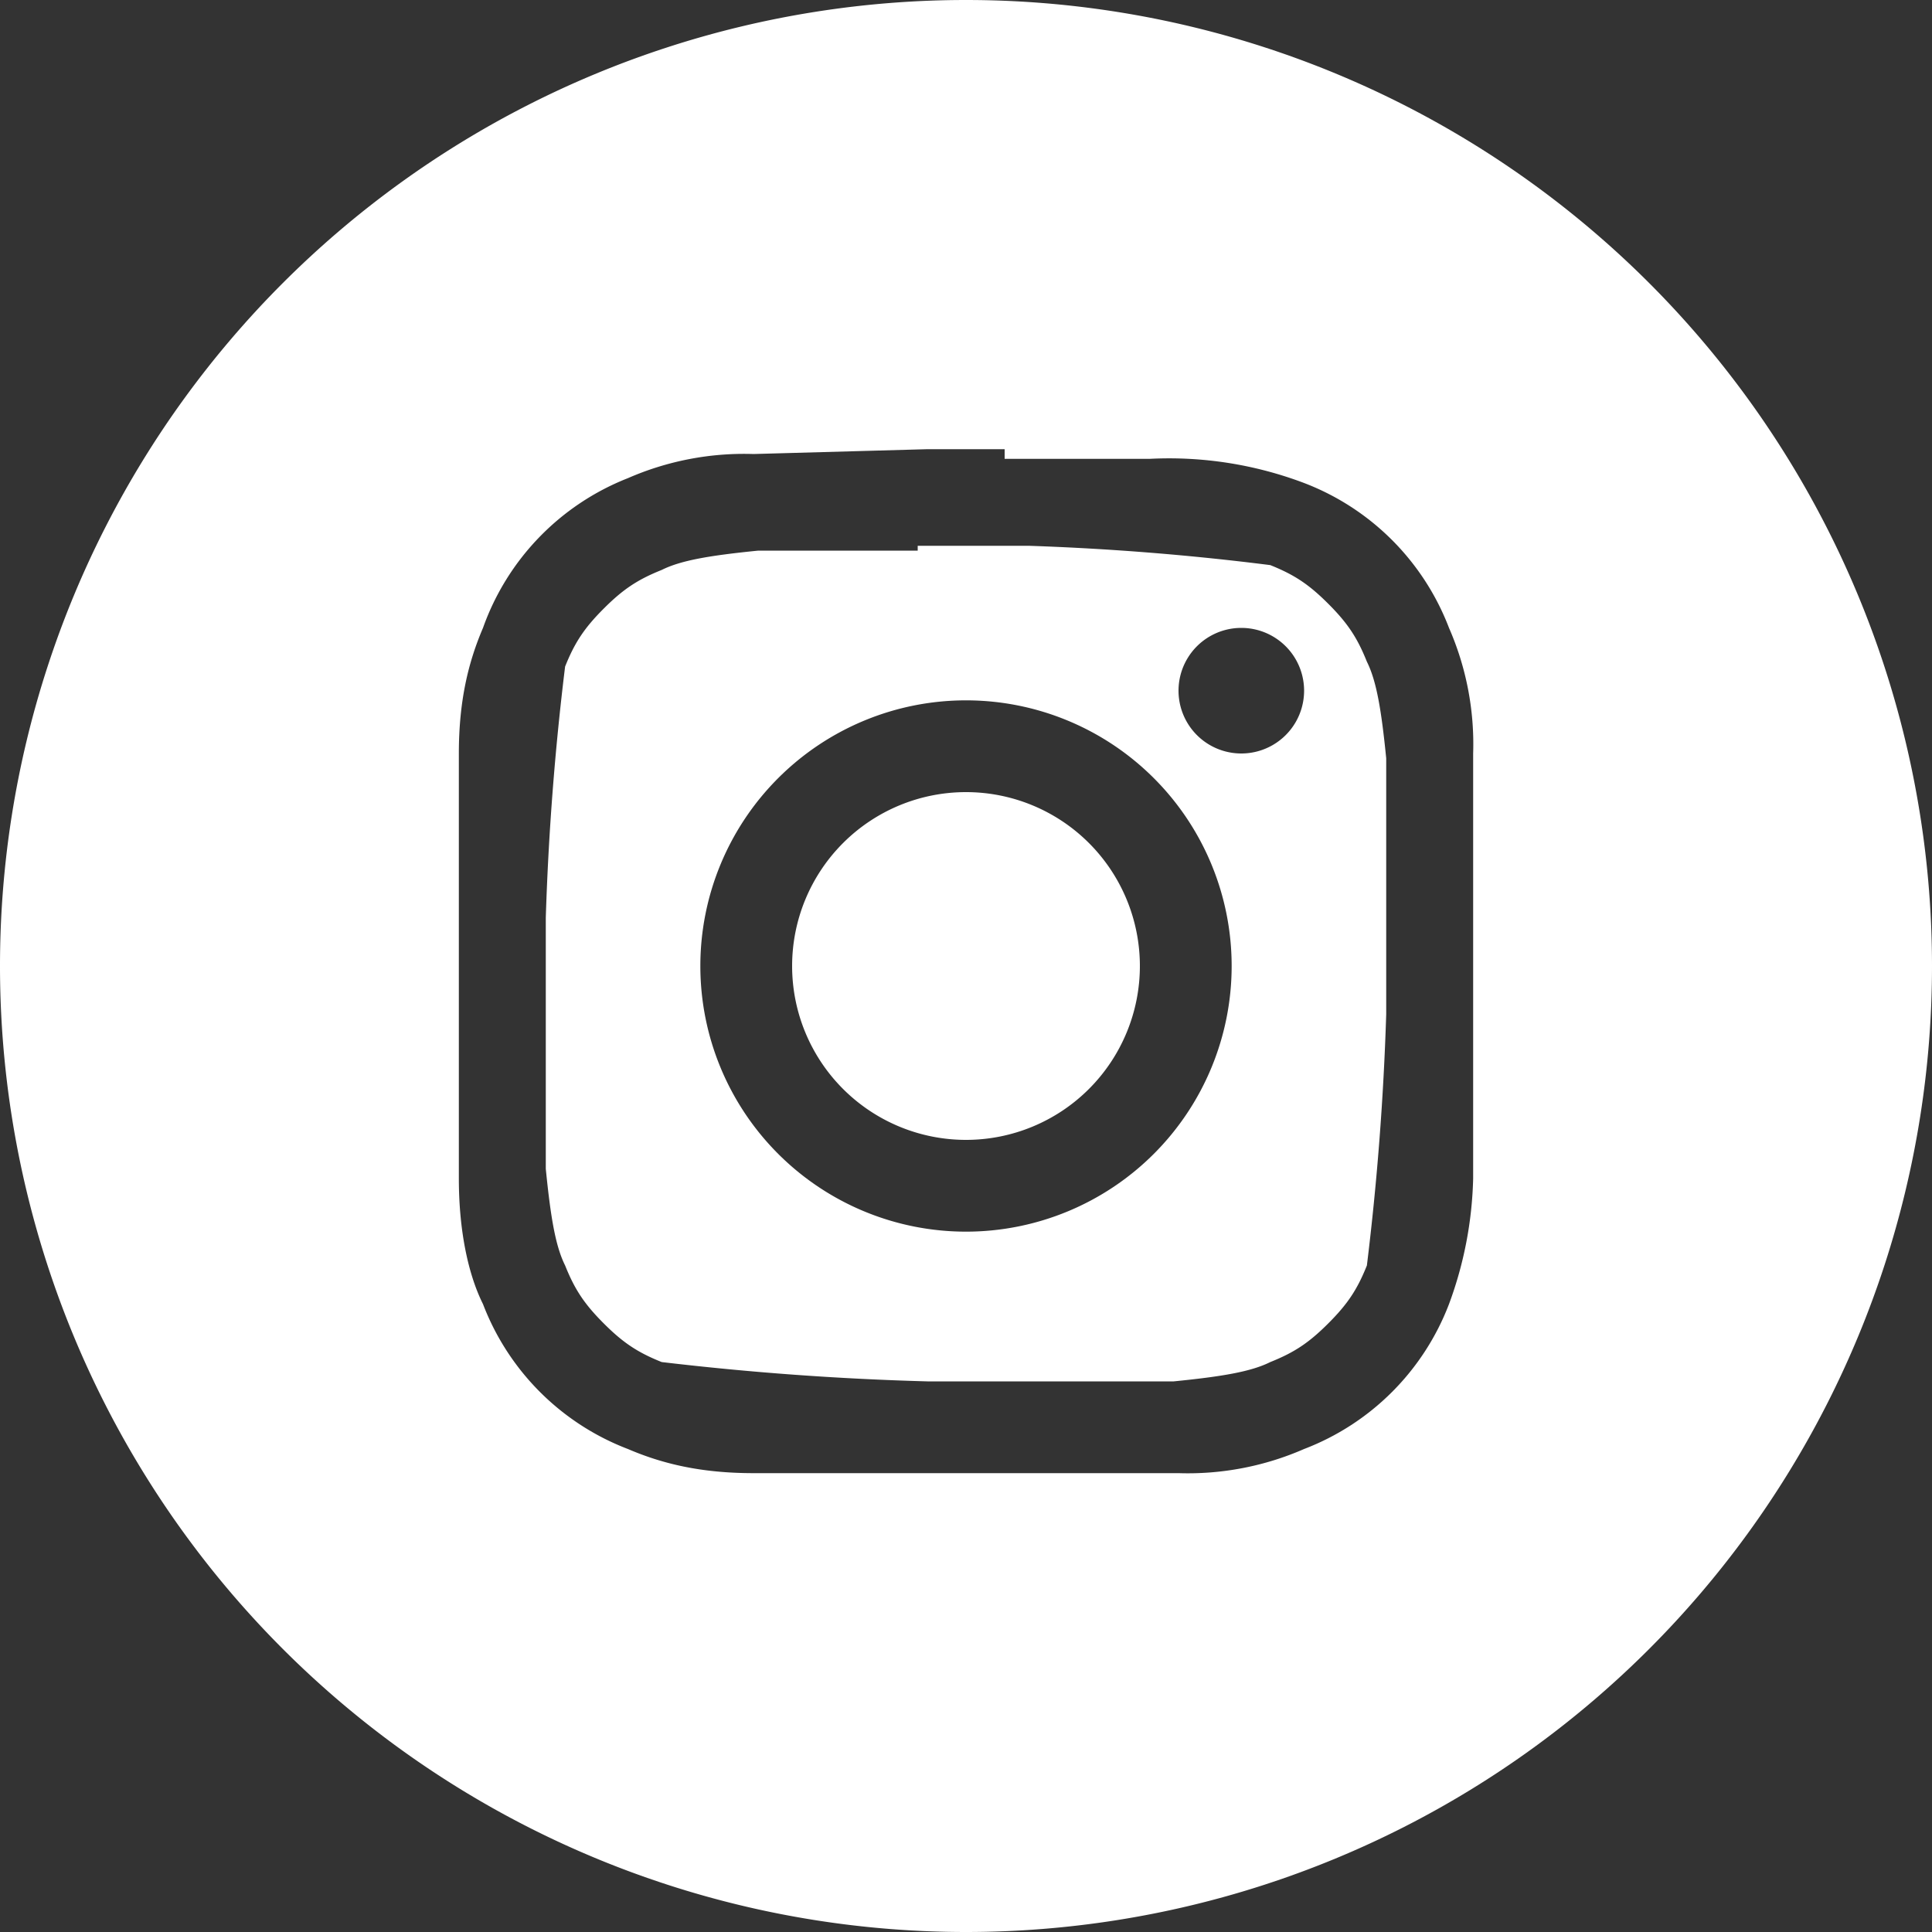
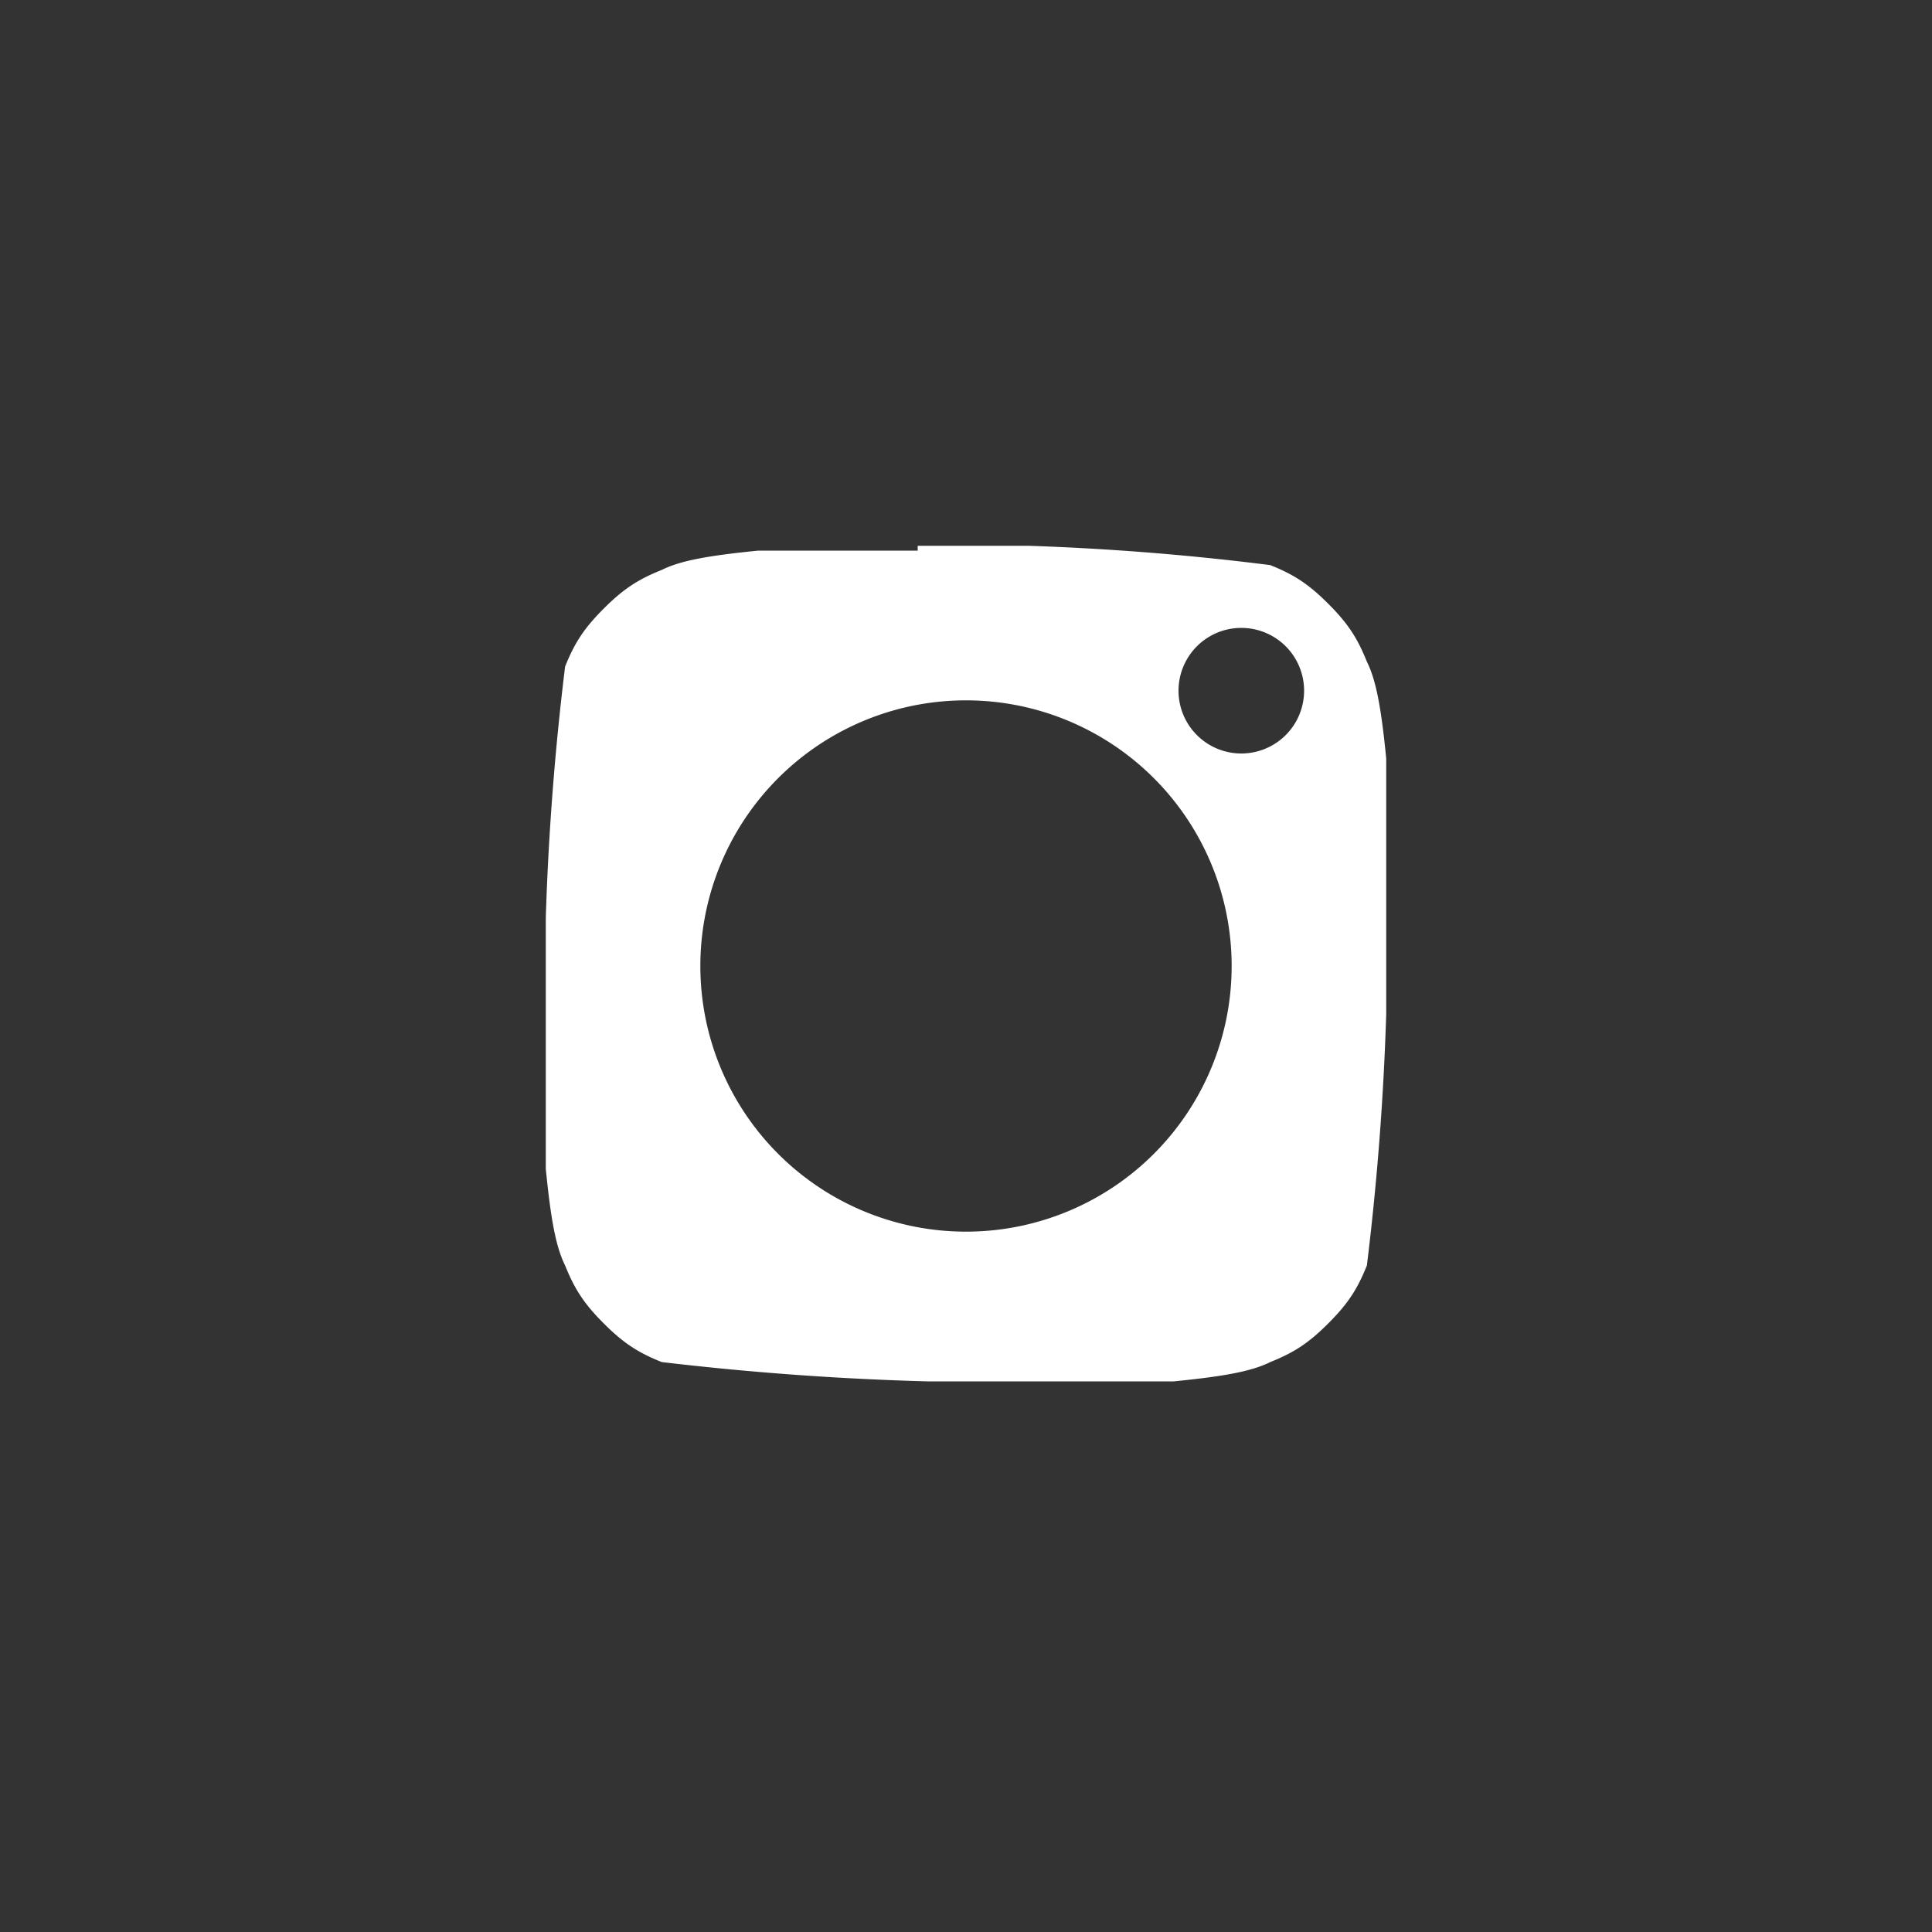
<svg xmlns="http://www.w3.org/2000/svg" viewBox="0 0 40 40">
  <rect x="0" y="0" width="40" height="40" fill="#333333" stroke="none" />
  <g fill="#fff" fill-rule="evenodd">
-     <path d="M20 0a20 20 0 1 1 0 40 20 20 0 0 1 0-40Zm.8 9.3h-1.6l-3.6.1a6 6 0 0 0-2.6.5 5.2 5.2 0 0 0-3 3.1c-.3.7-.5 1.5-.5 2.6v8.8c0 1.1.2 2 .5 2.6a5.2 5.2 0 0 0 3 3c.7.3 1.5.5 2.6.5h8.8A6 6 0 0 0 27 30a5.2 5.2 0 0 0 3-3 8 8 0 0 0 .5-2.6v-8.8A6 6 0 0 0 30 13a5.2 5.2 0 0 0-3-3 7.9 7.9 0 0 0-3.2-.5h-3Z" />
-     <path d="M19 11.3h2.3a54.3 54.3 0 0 1 5 .4c.5.2.8.4 1.2.8.4.4.6.7.8 1.2.2.4.3 1 .4 2V21a57.3 57.3 0 0 1-.4 5.2c-.2.5-.4.8-.8 1.2-.4.4-.7.6-1.2.8-.4.2-1 .3-2 .4h-5.1a60.8 60.8 0 0 1-5.5-.4c-.5-.2-.8-.4-1.2-.8-.4-.4-.6-.7-.8-1.2-.2-.4-.3-1-.4-2V19a57.3 57.3 0 0 1 .4-5.2c.2-.5.4-.8.8-1.2.4-.4.7-.6 1.2-.8.4-.2 1-.3 2-.4H19Zm1 3.2a5.5 5.5 0 1 0 0 11 5.5 5.5 0 0 0 0-11Zm5.7-1.5a1.3 1.3 0 1 0 0 2.6 1.3 1.3 0 0 0 0-2.6Z" />
-     <path d="M20 16.4a3.6 3.6 0 1 1 0 7.2 3.6 3.6 0 0 1 0-7.2Z" />
+     <path d="M19 11.3h2.3a54.3 54.3 0 0 1 5 .4c.5.2.8.4 1.2.8.4.4.6.7.8 1.2.2.4.3 1 .4 2V21a57.3 57.3 0 0 1-.4 5.2c-.2.5-.4.8-.8 1.2-.4.4-.7.6-1.2.8-.4.2-1 .3-2 .4h-5.1a60.8 60.8 0 0 1-5.5-.4c-.5-.2-.8-.4-1.2-.8-.4-.4-.6-.7-.8-1.2-.2-.4-.3-1-.4-2V19a57.3 57.3 0 0 1 .4-5.2c.2-.5.4-.8.8-1.2.4-.4.7-.6 1.2-.8.4-.2 1-.3 2-.4H19Zm1 3.2a5.5 5.5 0 1 0 0 11 5.5 5.5 0 0 0 0-11Zm5.7-1.5a1.3 1.3 0 1 0 0 2.6 1.3 1.3 0 0 0 0-2.6" />
  </g>
</svg>